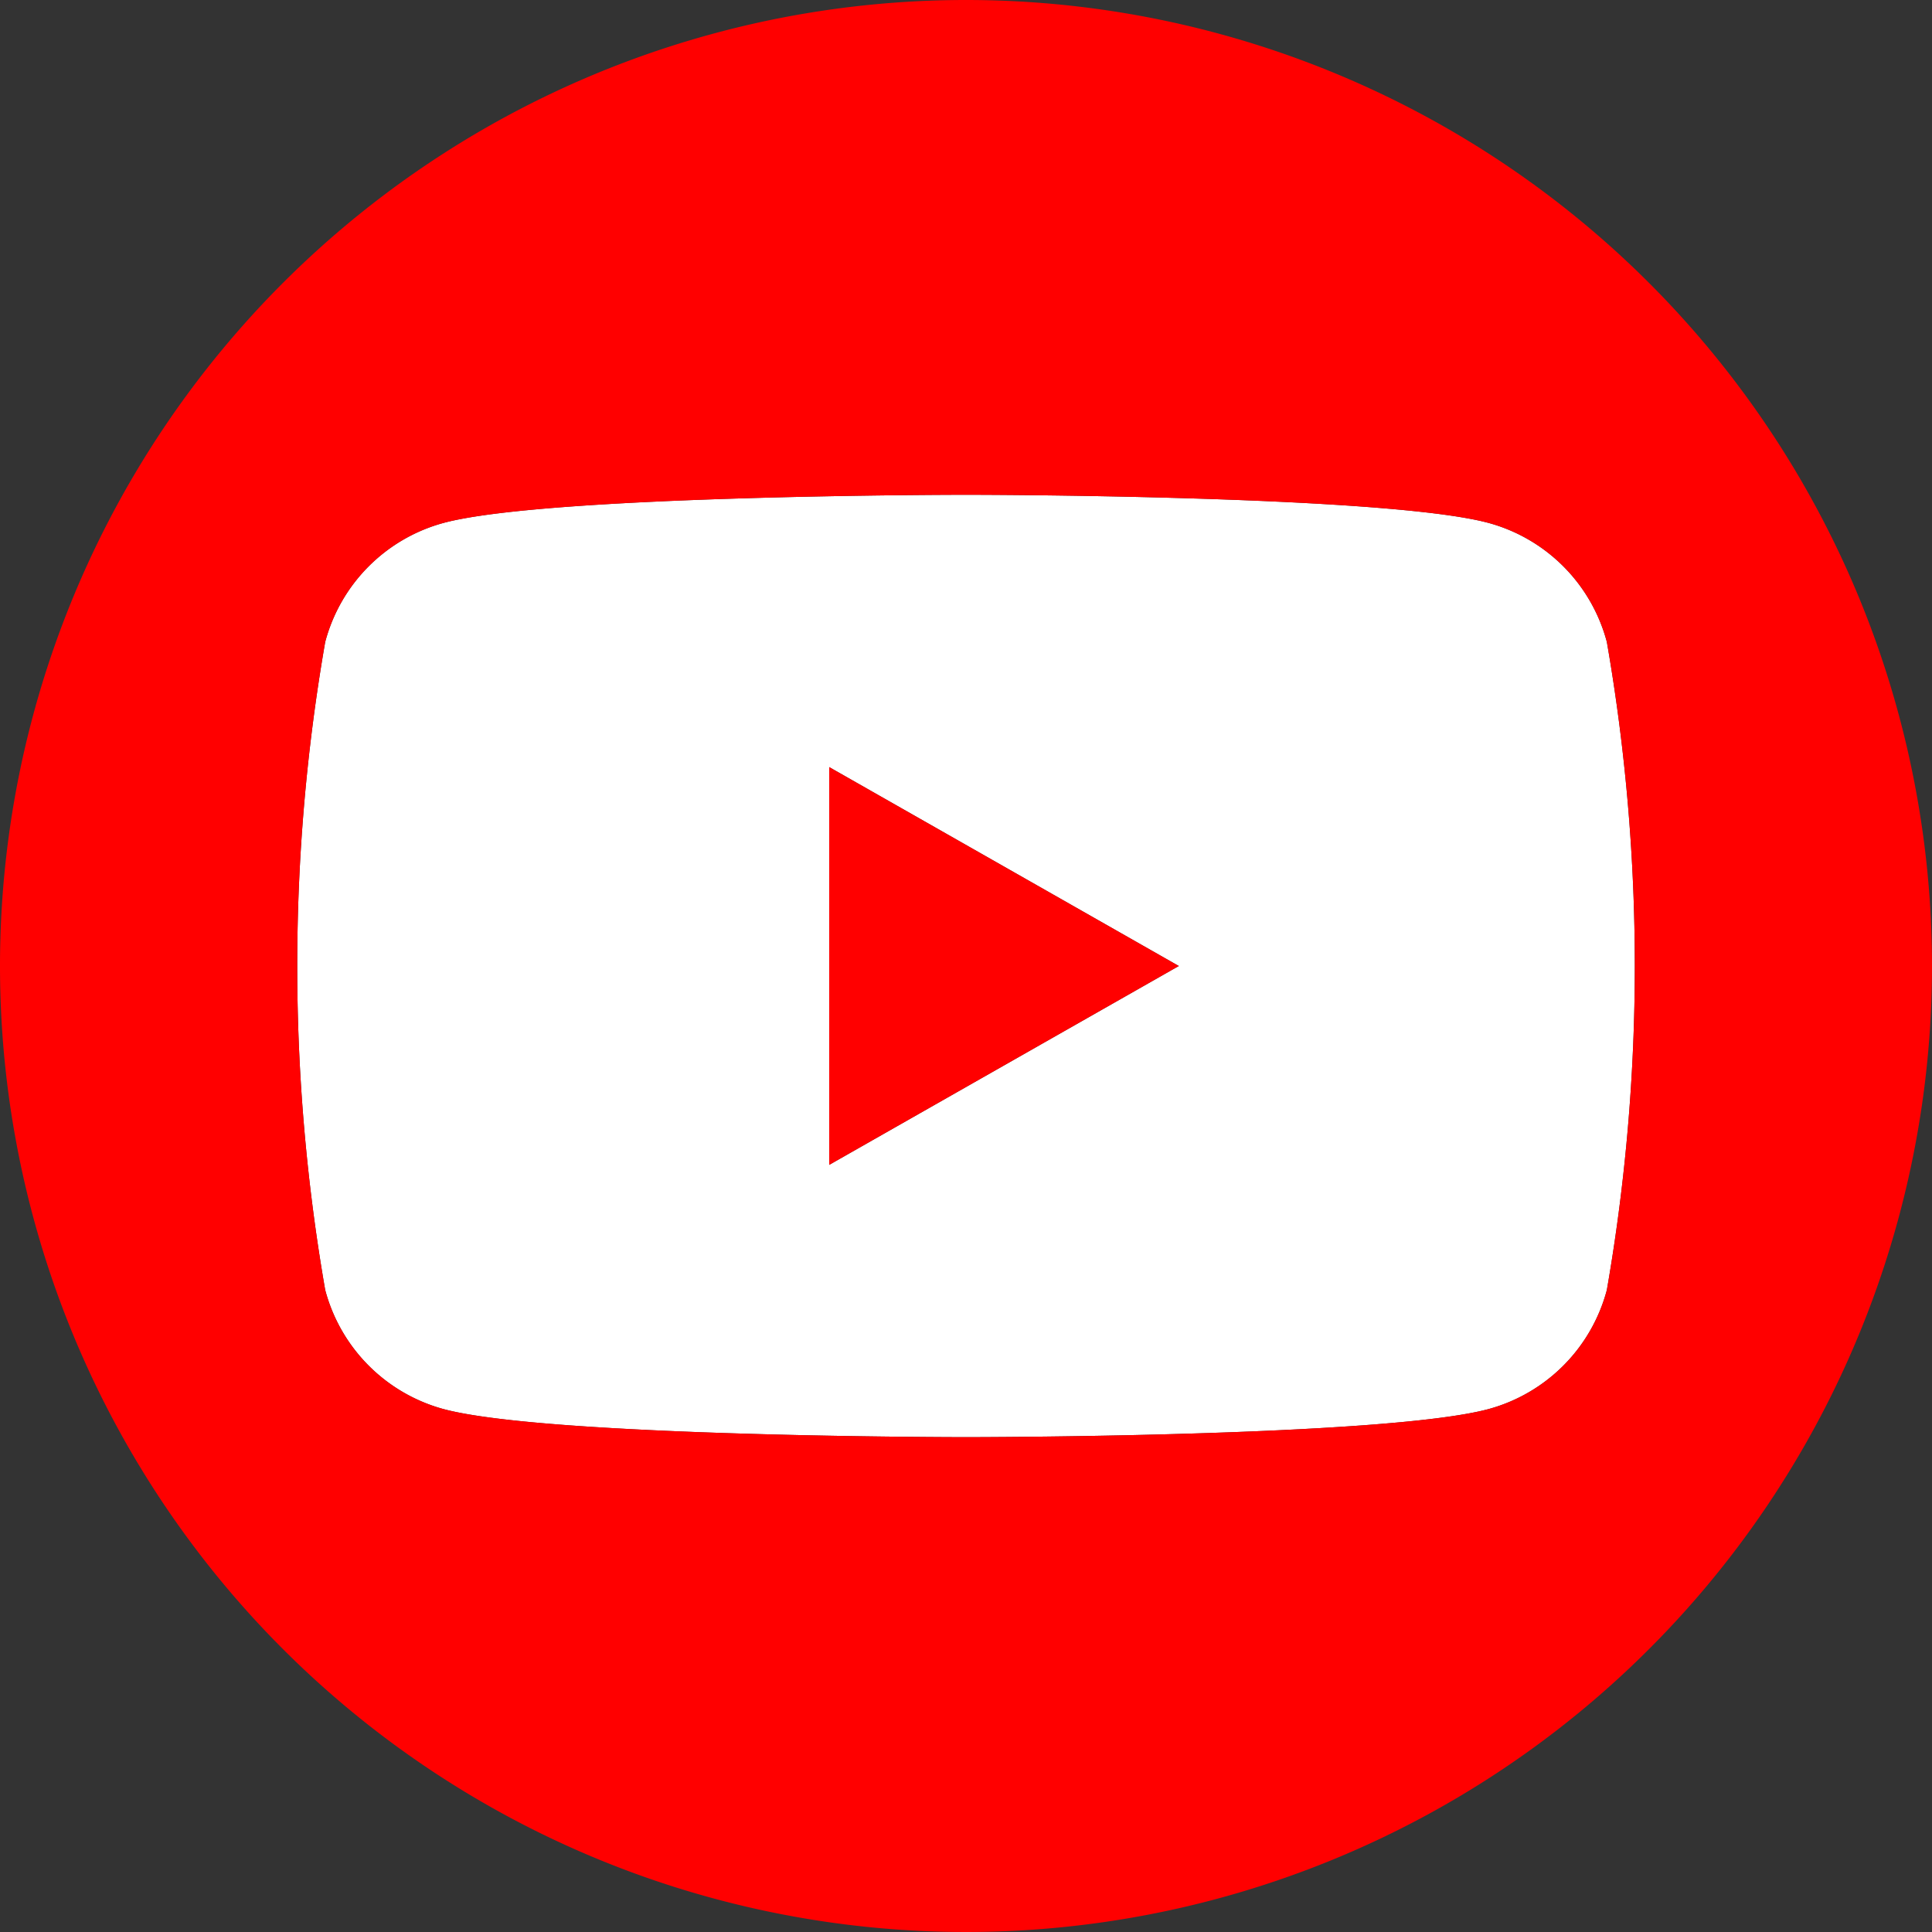
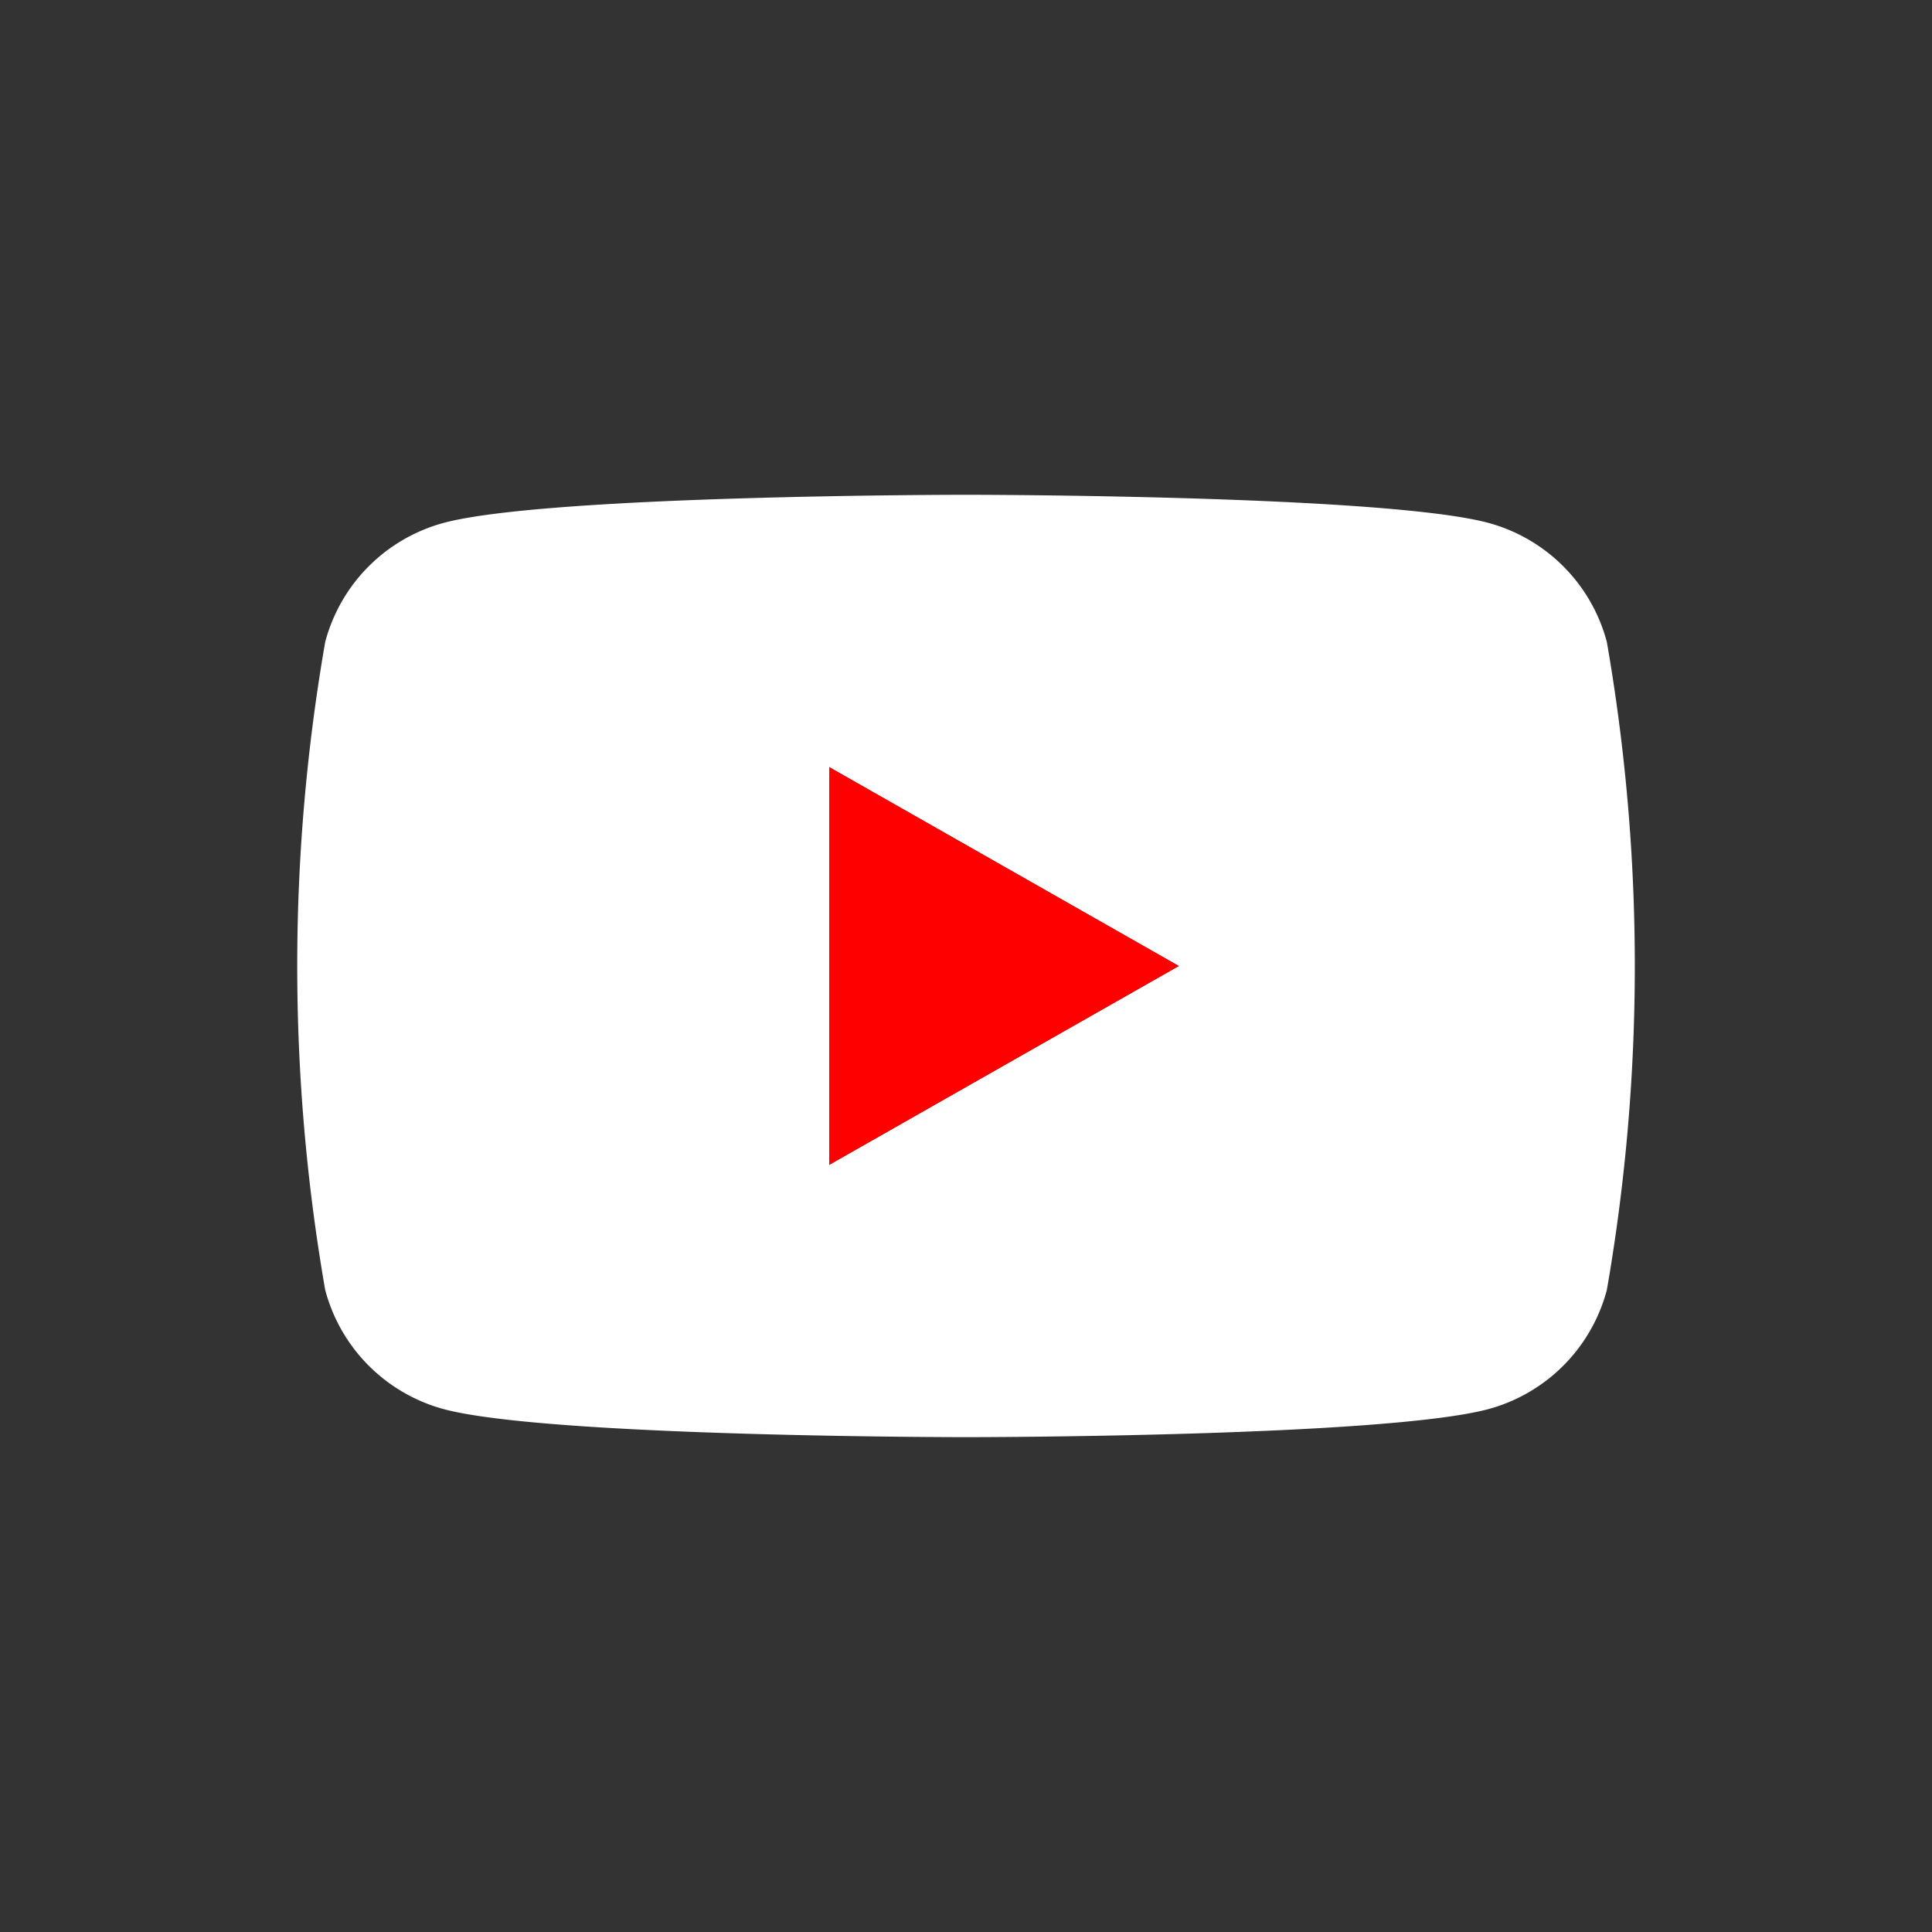
<svg xmlns="http://www.w3.org/2000/svg" width="40" height="40" viewBox="0 0 40 40">
  <rect x="0" y="0" width="40" height="40" fill="#333333" stroke="none" />
  <g id="Group_261" data-name="Group 261" transform="translate(-888.589 -1603.009)">
    <path id="Path_1615" data-name="Path 1615" d="M919.409,1613.836c-2.16-.583-10.82-.583-10.82-.583s-8.659,0-10.819.583a3.478,3.478,0,0,0-2.448,2.464,39.15,39.15,0,0,0,0,13.417,3.48,3.48,0,0,0,2.448,2.465c2.16.582,10.819.582,10.819.582s8.66,0,10.82-.582a3.481,3.481,0,0,0,2.448-2.465,39.154,39.154,0,0,0,0-13.417A3.48,3.48,0,0,0,919.409,1613.836Zm-13.652,13.29v-8.235l7.238,4.118Z" fill="#fff" />
-     <path id="Path_1616" data-name="Path 1616" d="M908.589,1603.009a20,20,0,1,0,20,20A20,20,0,0,0,908.589,1603.009Zm13.268,26.708a3.481,3.481,0,0,1-2.448,2.465c-2.16.582-10.82.582-10.82.582s-8.659,0-10.819-.582a3.48,3.48,0,0,1-2.448-2.465,39.15,39.15,0,0,1,0-13.417,3.478,3.478,0,0,1,2.448-2.464c2.16-.583,10.819-.583,10.819-.583s8.66,0,10.82.583a3.48,3.48,0,0,1,2.448,2.464,39.154,39.154,0,0,1,0,13.417Z" fill="red" />
    <path id="Path_1617" data-name="Path 1617" d="M905.757,1627.126l7.238-4.117-7.238-4.118Z" fill="red" />
  </g>
</svg>